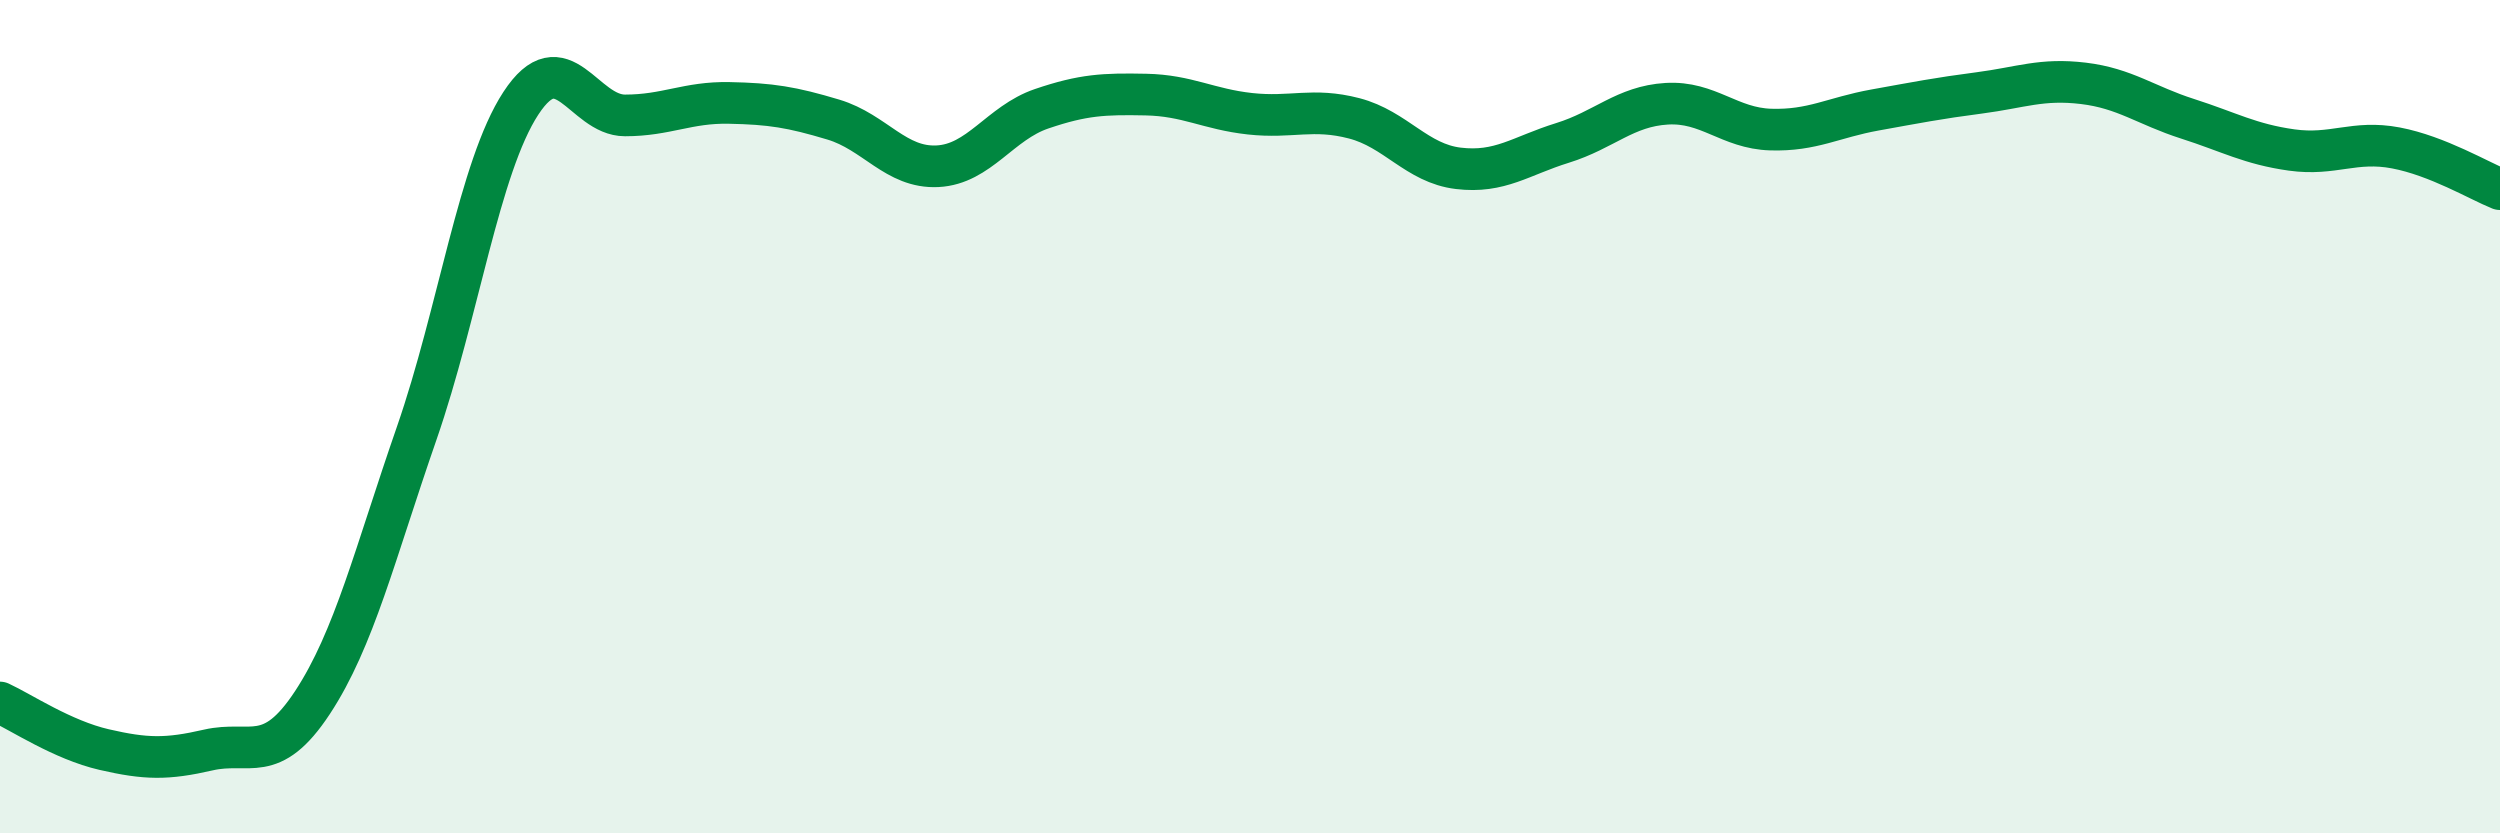
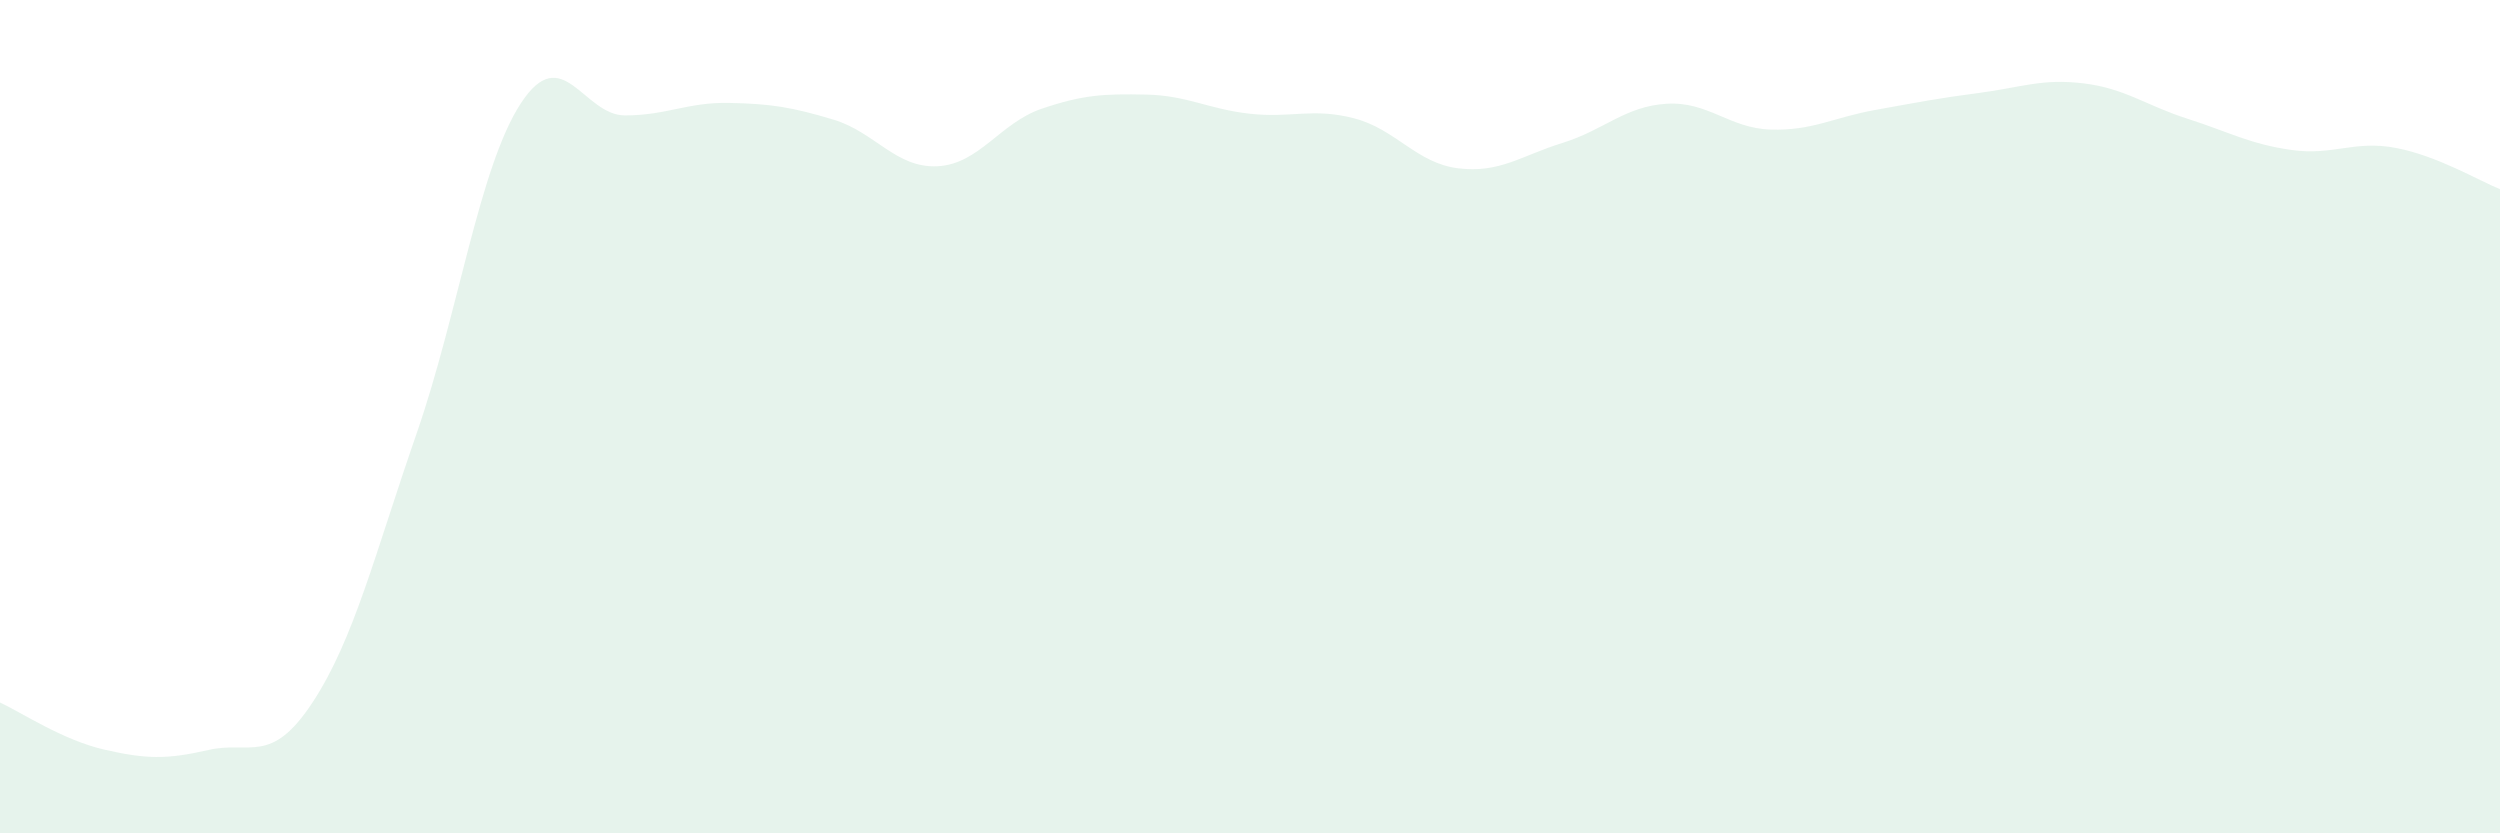
<svg xmlns="http://www.w3.org/2000/svg" width="60" height="20" viewBox="0 0 60 20">
  <path d="M 0,16.86 C 0.5,17.09 1.5,17.76 2.5,17.99 C 3.5,18.22 4,18.23 5,18 C 6,17.77 6.5,18.38 7.5,16.86 C 8.5,15.34 9,13.28 10,10.4 C 11,7.52 11.5,4.01 12.5,2.48 C 13.5,0.95 14,2.77 15,2.77 C 16,2.77 16.5,2.45 17.5,2.47 C 18.5,2.49 19,2.57 20,2.87 C 21,3.17 21.5,4.04 22.5,3.99 C 23.5,3.94 24,2.95 25,2.61 C 26,2.27 26.5,2.25 27.5,2.27 C 28.5,2.29 29,2.62 30,2.73 C 31,2.84 31.5,2.58 32.5,2.84 C 33.5,3.1 34,3.92 35,4.04 C 36,4.16 36.5,3.74 37.5,3.43 C 38.5,3.12 39,2.55 40,2.49 C 41,2.43 41.5,3.08 42.5,3.11 C 43.5,3.14 44,2.82 45,2.64 C 46,2.46 46.5,2.36 47.5,2.23 C 48.5,2.1 49,1.88 50,2 C 51,2.12 51.5,2.53 52.5,2.85 C 53.5,3.17 54,3.46 55,3.6 C 56,3.74 56.5,3.36 57.5,3.55 C 58.5,3.74 59.5,4.34 60,4.54L60 20L0 20Z" fill="#008740" opacity="0.1" stroke-linecap="round" stroke-linejoin="round" />
-   <path d="M 0,16.86 C 0.5,17.09 1.5,17.76 2.5,17.99 C 3.5,18.22 4,18.23 5,18 C 6,17.77 6.5,18.38 7.5,16.86 C 8.5,15.34 9,13.28 10,10.4 C 11,7.52 11.5,4.01 12.5,2.48 C 13.5,0.95 14,2.77 15,2.77 C 16,2.77 16.5,2.45 17.5,2.47 C 18.5,2.49 19,2.57 20,2.87 C 21,3.17 21.5,4.04 22.5,3.99 C 23.5,3.94 24,2.95 25,2.61 C 26,2.27 26.5,2.25 27.5,2.27 C 28.5,2.29 29,2.62 30,2.73 C 31,2.84 31.5,2.58 32.5,2.84 C 33.5,3.1 34,3.92 35,4.04 C 36,4.16 36.5,3.74 37.5,3.43 C 38.5,3.12 39,2.55 40,2.49 C 41,2.43 41.5,3.08 42.5,3.11 C 43.5,3.14 44,2.82 45,2.64 C 46,2.46 46.5,2.36 47.5,2.23 C 48.5,2.1 49,1.88 50,2 C 51,2.12 51.5,2.53 52.5,2.85 C 53.5,3.17 54,3.46 55,3.6 C 56,3.74 56.5,3.36 57.5,3.55 C 58.5,3.74 59.5,4.34 60,4.54" stroke="#008740" stroke-width="1" fill="none" stroke-linecap="round" stroke-linejoin="round" />
</svg>